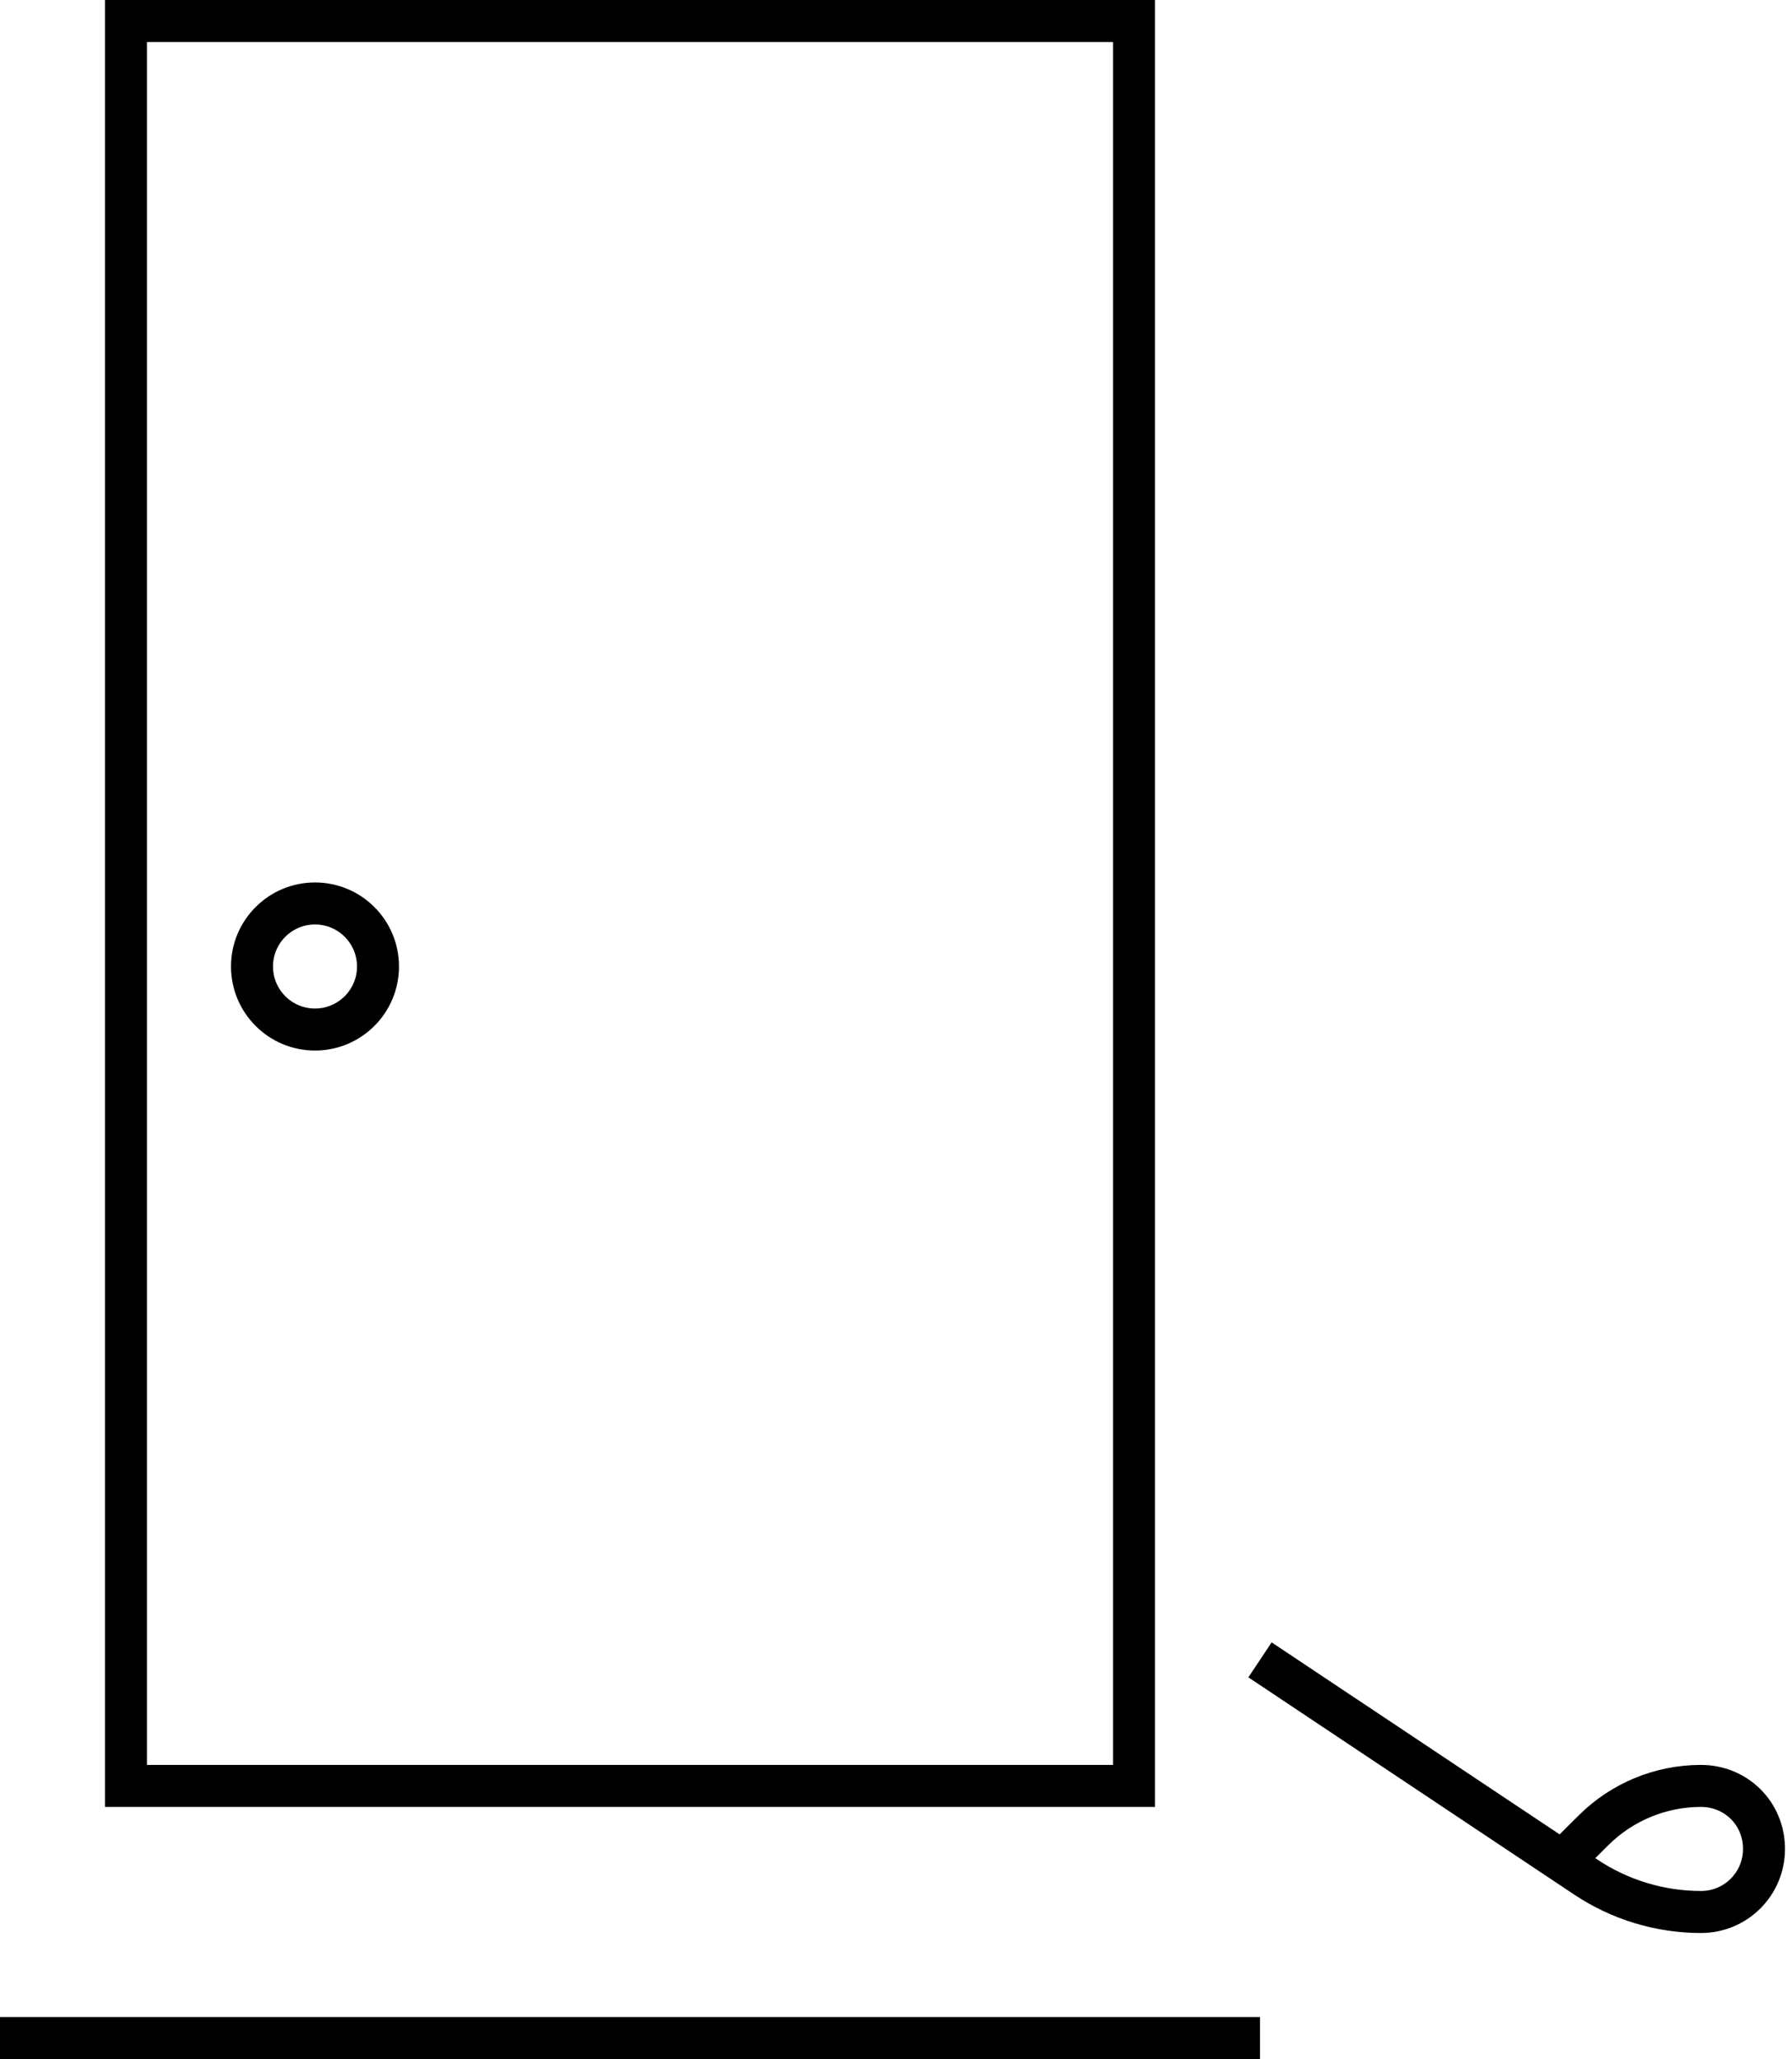
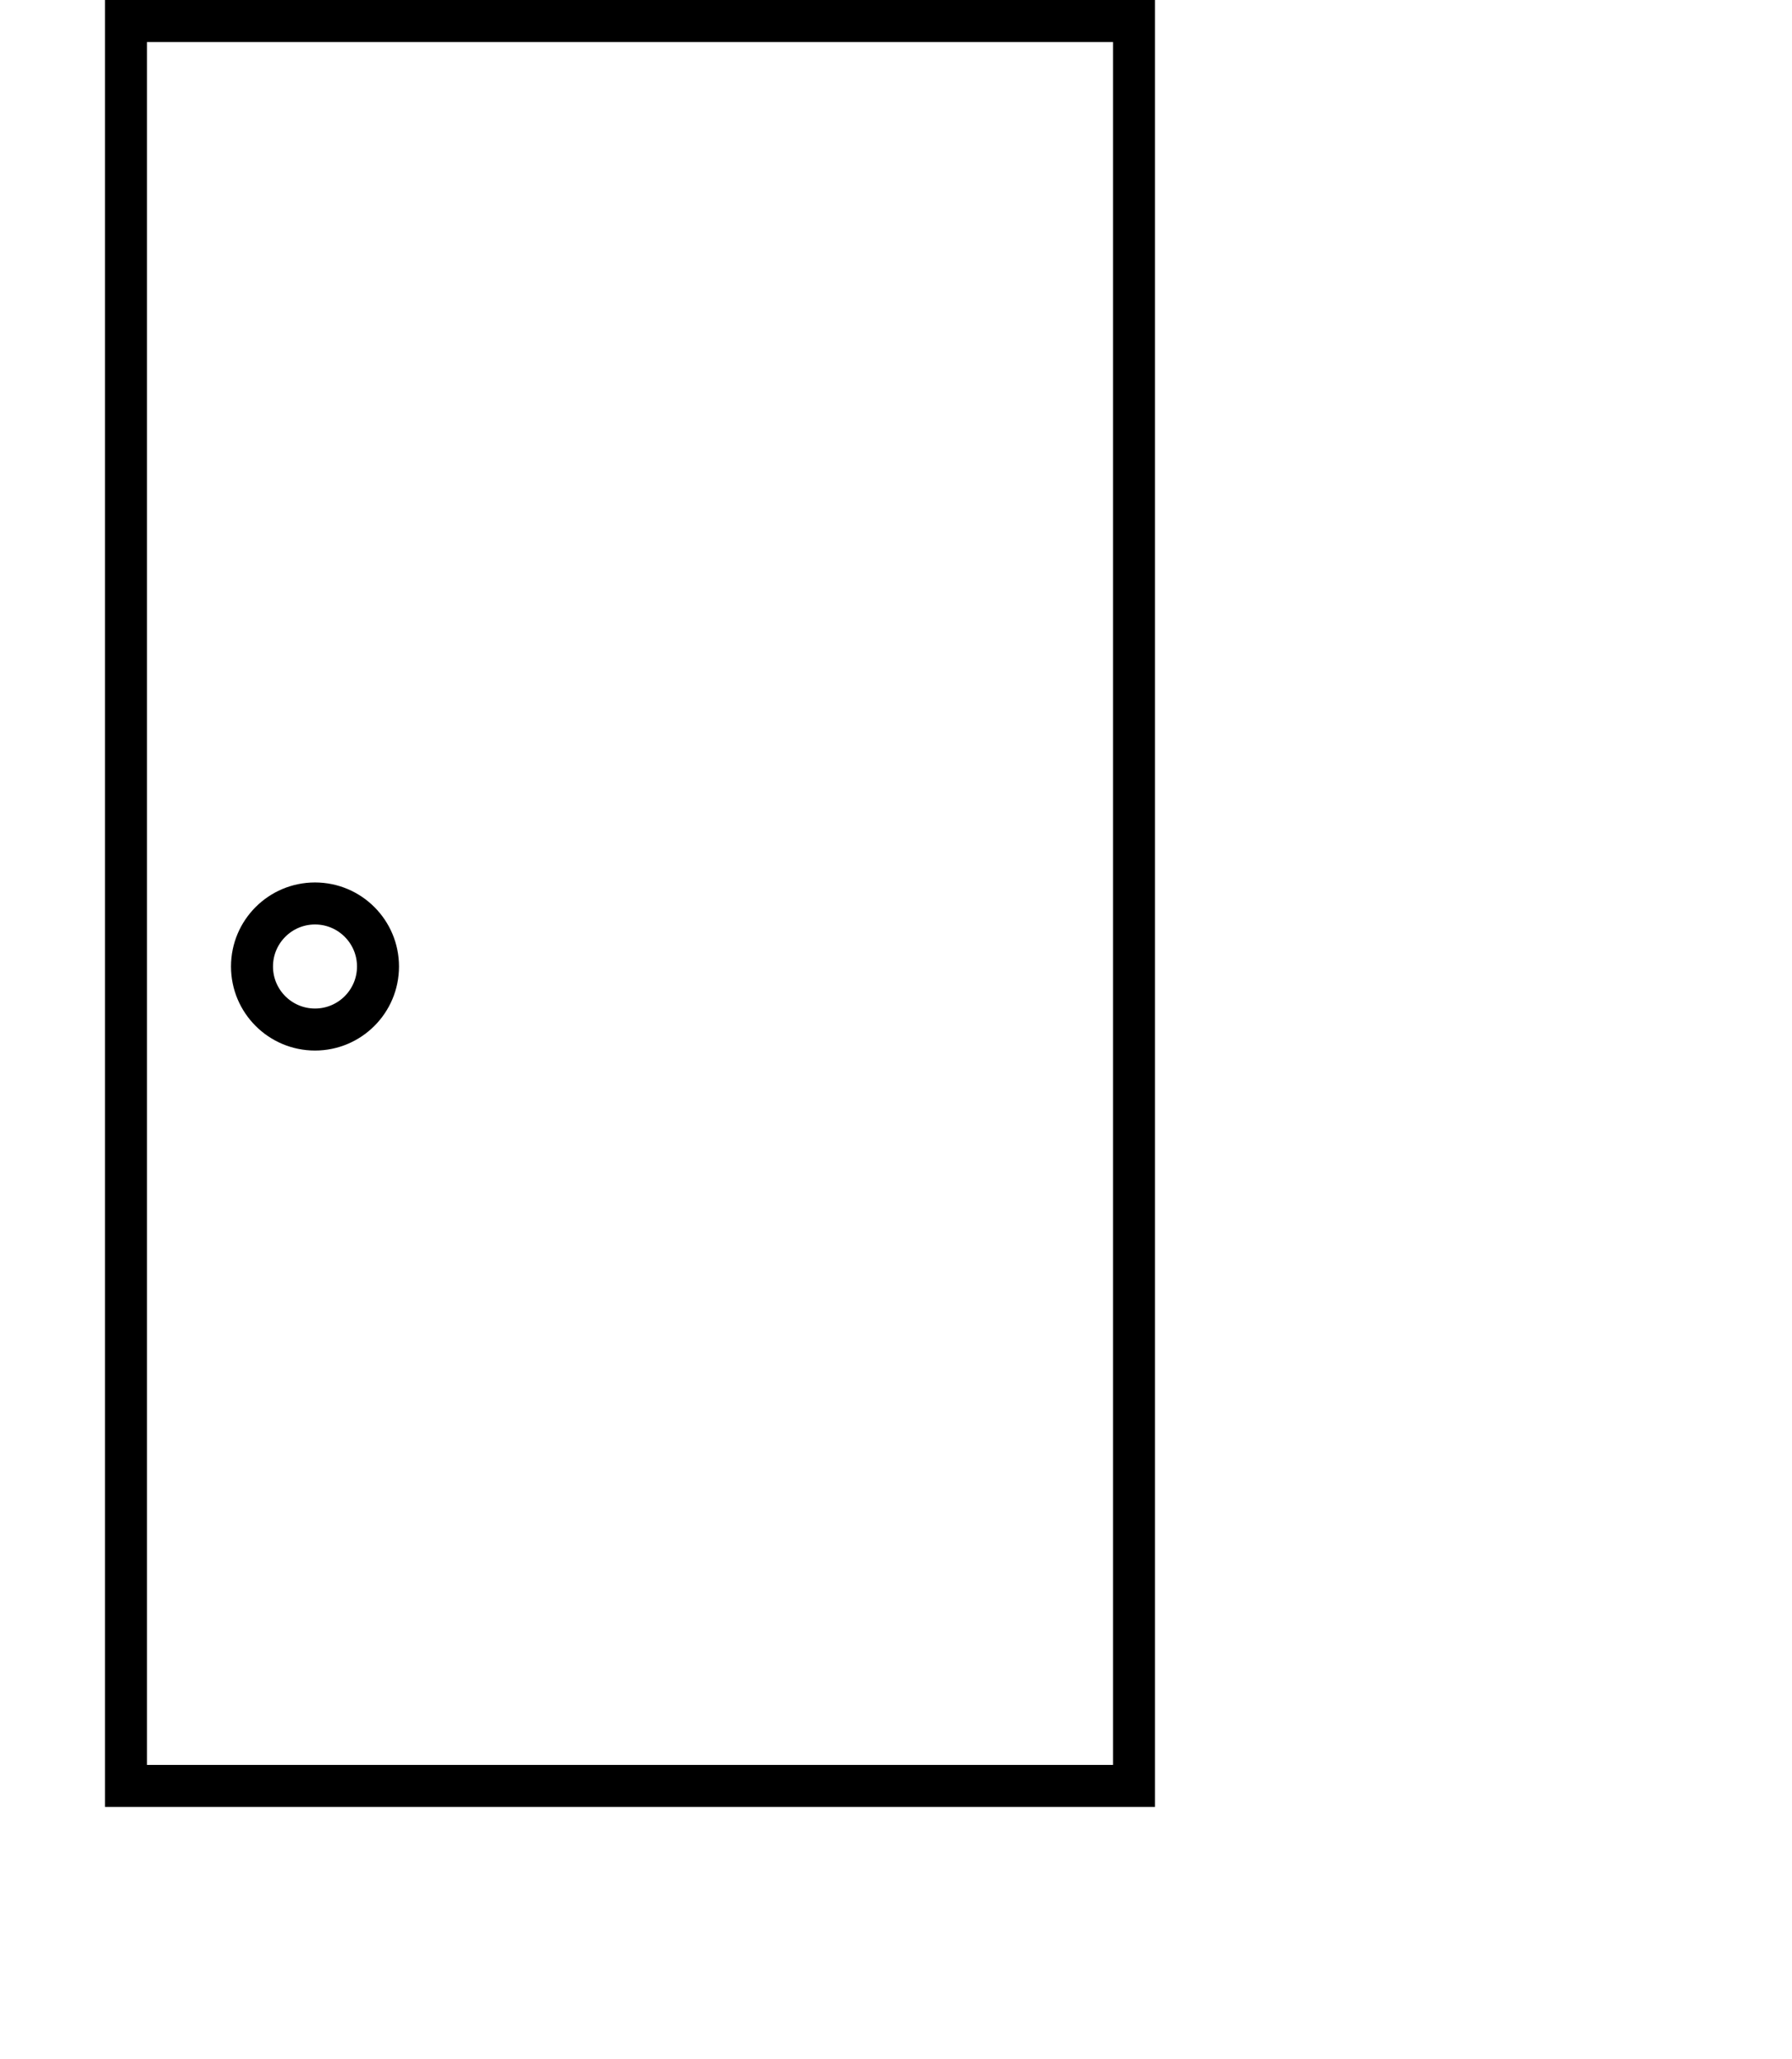
<svg xmlns="http://www.w3.org/2000/svg" width="128" height="147" viewBox="0 0 128 147" fill="none">
  <g clip-path="url(#clip0)">
    <path d="M81 1.5H9V127.5H81V1.5Z" stroke="black" stroke-width="3" stroke-miterlimit="10" />
-     <path d="M0 145.5H90" stroke="black" stroke-width="3" stroke-miterlimit="10" />
    <path d="M22.5 73.5C24.985 73.5 27 71.485 27 69C27 66.515 24.985 64.5 22.5 64.5C20.015 64.5 18 66.515 18 69C18 71.485 20.015 73.5 22.5 73.5Z" stroke="black" stroke-width="3" stroke-miterlimit="10" />
-     <path d="M90 118.5L113.26 134C115.7 135.63 118.57 136.5 121.5 136.5C123.99 136.5 126 134.49 126 132C126 129.45 123.99 127.5 121.5 127.5H121.49C118.62 127.5 115.86 128.64 113.82 130.67L111.6 132.88" stroke="black" stroke-width="3" stroke-miterlimit="10" />
  </g>
  <defs>
    <clipPath id="clip0">
      <rect width="127.5" height="147" fill="white" />
    </clipPath>
  </defs>
</svg>